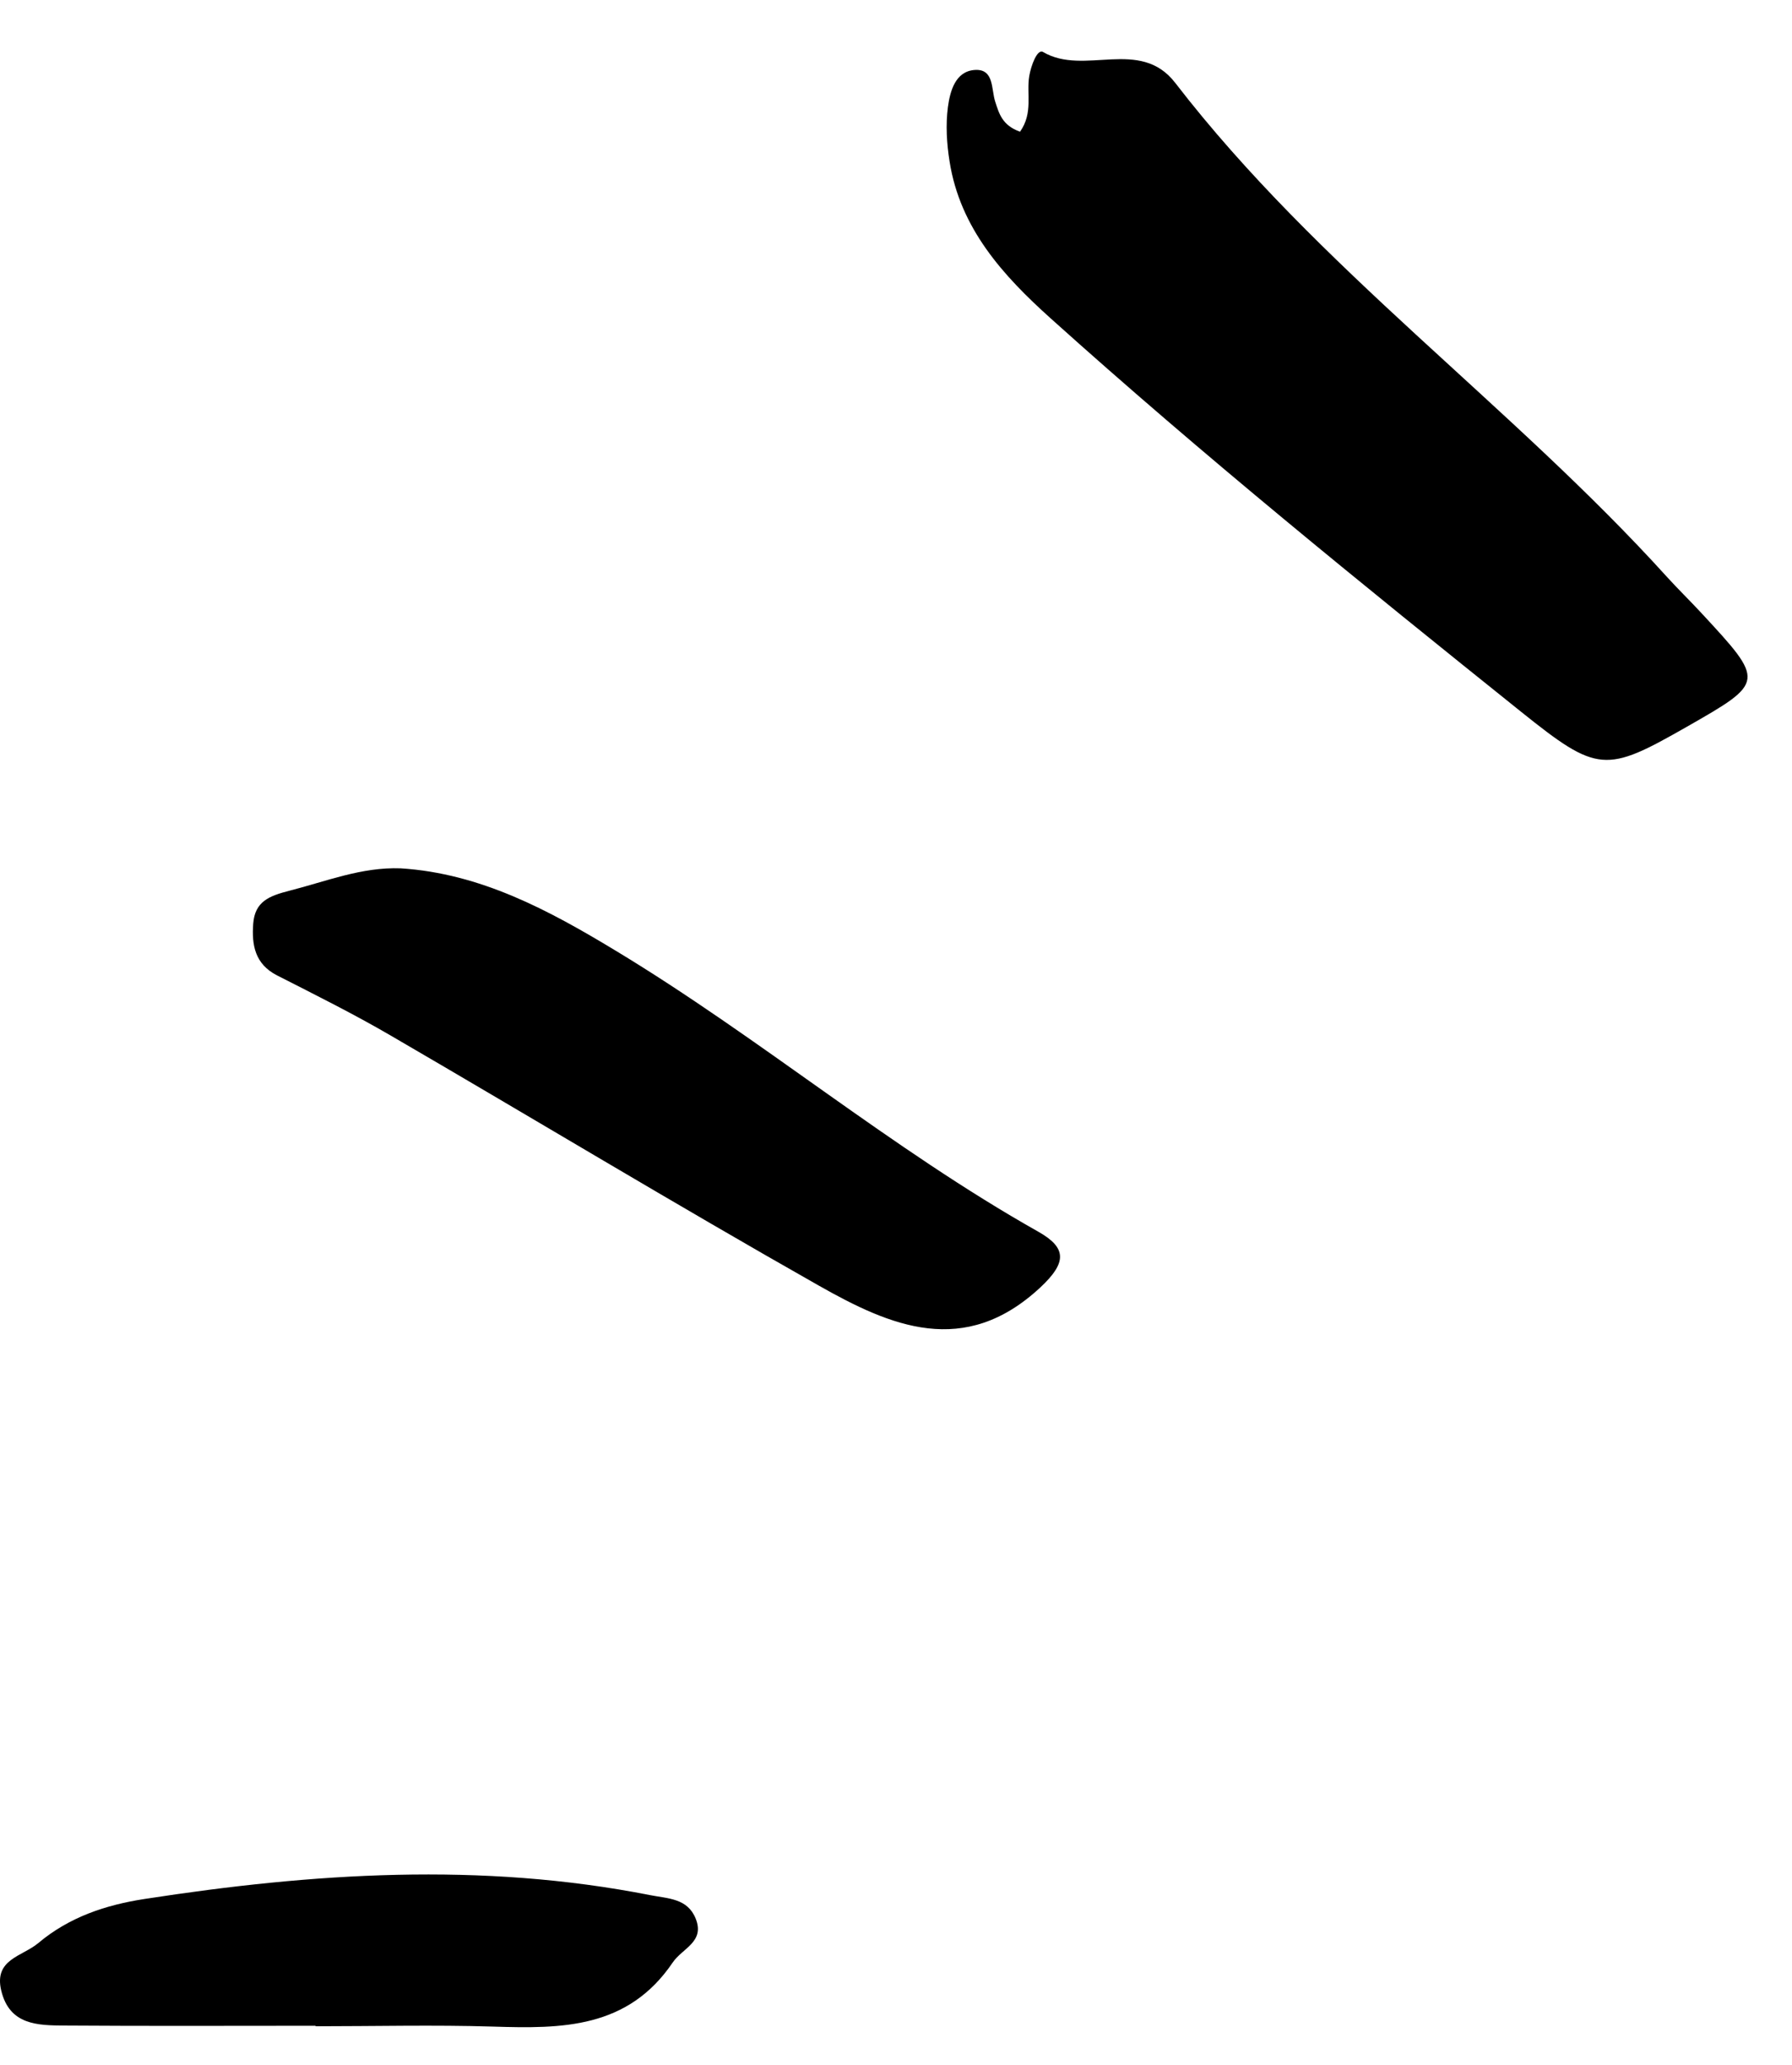
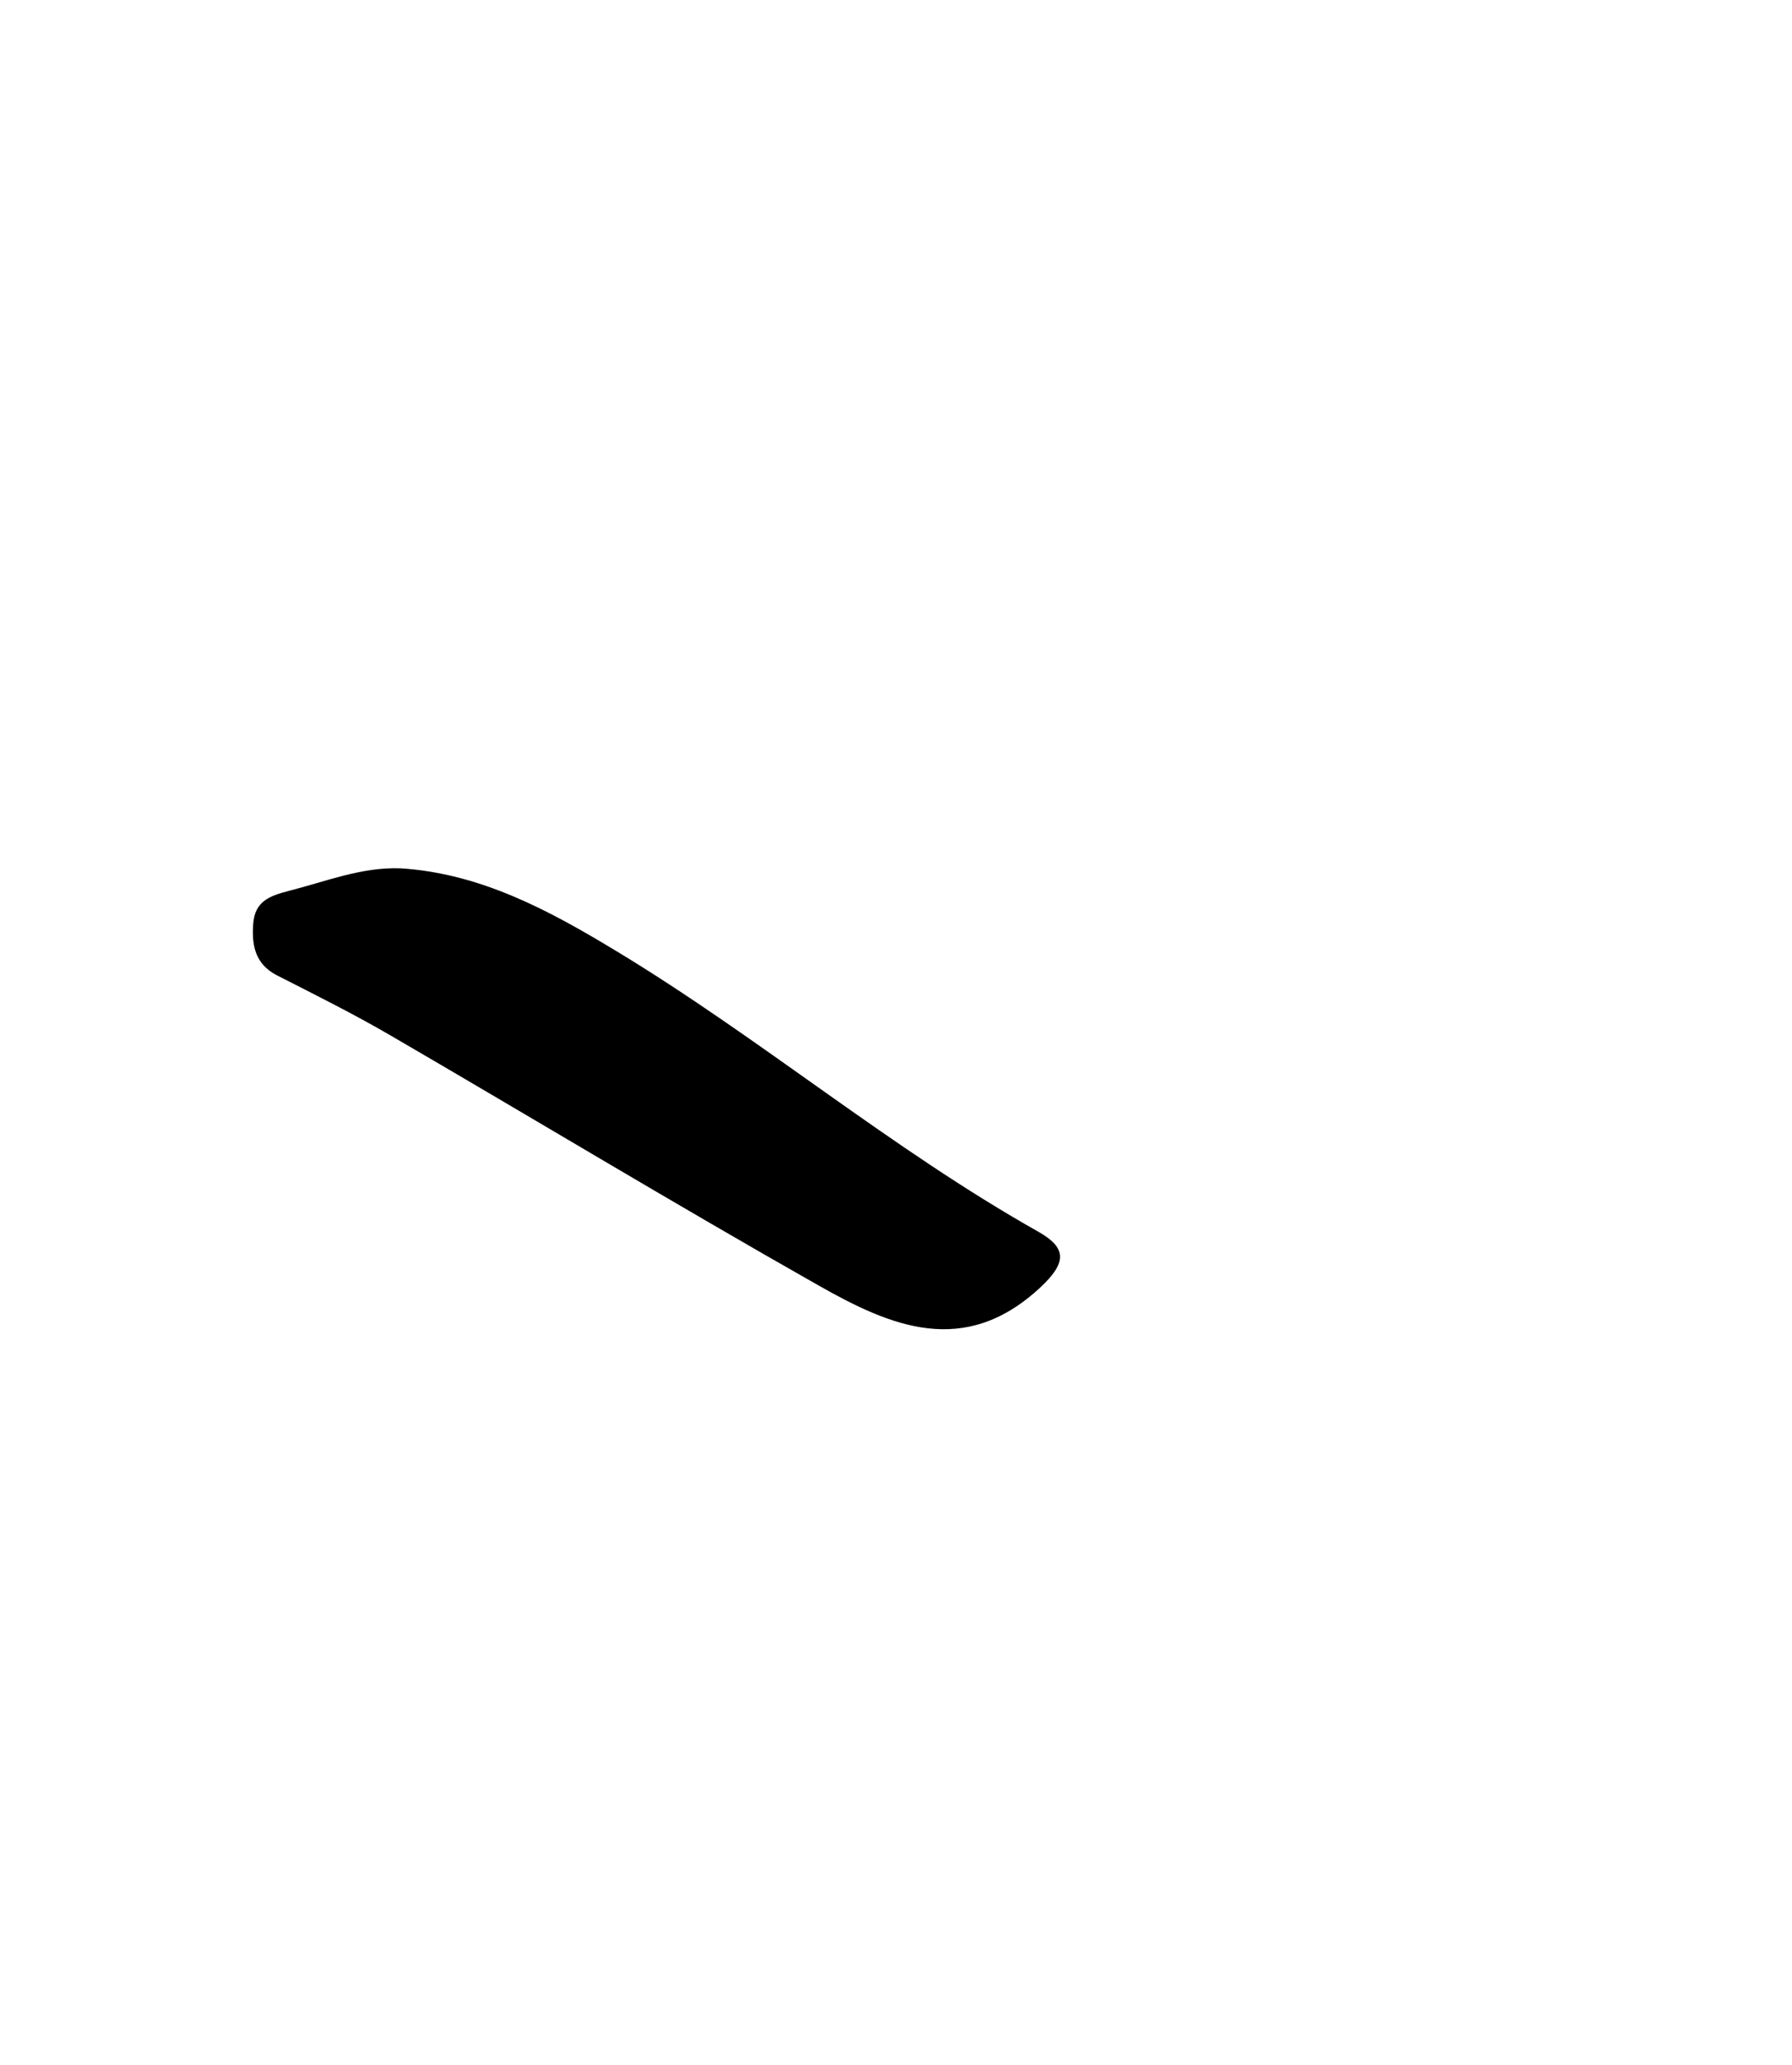
<svg xmlns="http://www.w3.org/2000/svg" width="33" height="38" viewBox="0 0 33 38" fill="none">
-   <path fill-rule="evenodd" clip-rule="evenodd" d="M18.784 2.424C19.03 2.076 18.899 1.724 18.954 1.399C18.986 1.209 19.101 0.894 19.208 0.957C19.968 1.404 20.993 0.683 21.642 1.525C24.276 4.941 27.825 7.446 30.701 10.621C30.904 10.844 31.12 11.054 31.325 11.275C32.508 12.551 32.507 12.551 31.06 13.377C29.57 14.226 29.425 14.232 28.011 13.099C25.073 10.745 22.147 8.375 19.347 5.858C18.473 5.073 17.681 4.204 17.487 2.974C17.434 2.644 17.413 2.298 17.456 1.97C17.495 1.682 17.591 1.316 17.944 1.288C18.311 1.259 18.251 1.639 18.327 1.871C18.397 2.084 18.452 2.306 18.784 2.424Z" fill="black" />
  <path fill-rule="evenodd" clip-rule="evenodd" d="M7.378 15.98C8.851 16.074 10.105 16.751 11.335 17.494C14.005 19.106 16.399 21.135 19.123 22.669C19.649 22.966 19.644 23.238 19.162 23.689C17.759 24.999 16.397 24.406 15.078 23.659C12.43 22.16 9.824 20.586 7.194 19.057C6.512 18.66 5.804 18.308 5.101 17.95C4.695 17.742 4.633 17.391 4.663 16.998C4.695 16.592 4.951 16.489 5.331 16.392C6.008 16.22 6.66 15.954 7.378 15.98Z" fill="black" />
-   <path fill-rule="evenodd" clip-rule="evenodd" d="M5.812 37.281C4.27 37.281 2.728 37.288 1.186 37.277C0.695 37.273 0.176 37.27 0.023 36.634C-0.116 36.054 0.408 36.008 0.705 35.759C1.277 35.279 1.946 35.058 2.658 34.948C5.757 34.469 8.859 34.264 11.969 34.876C12.306 34.942 12.662 34.934 12.812 35.311C12.983 35.738 12.566 35.854 12.389 36.115C11.562 37.335 10.347 37.336 9.082 37.296C7.993 37.263 6.902 37.29 5.812 37.29V37.281Z" fill="black" />
</svg>